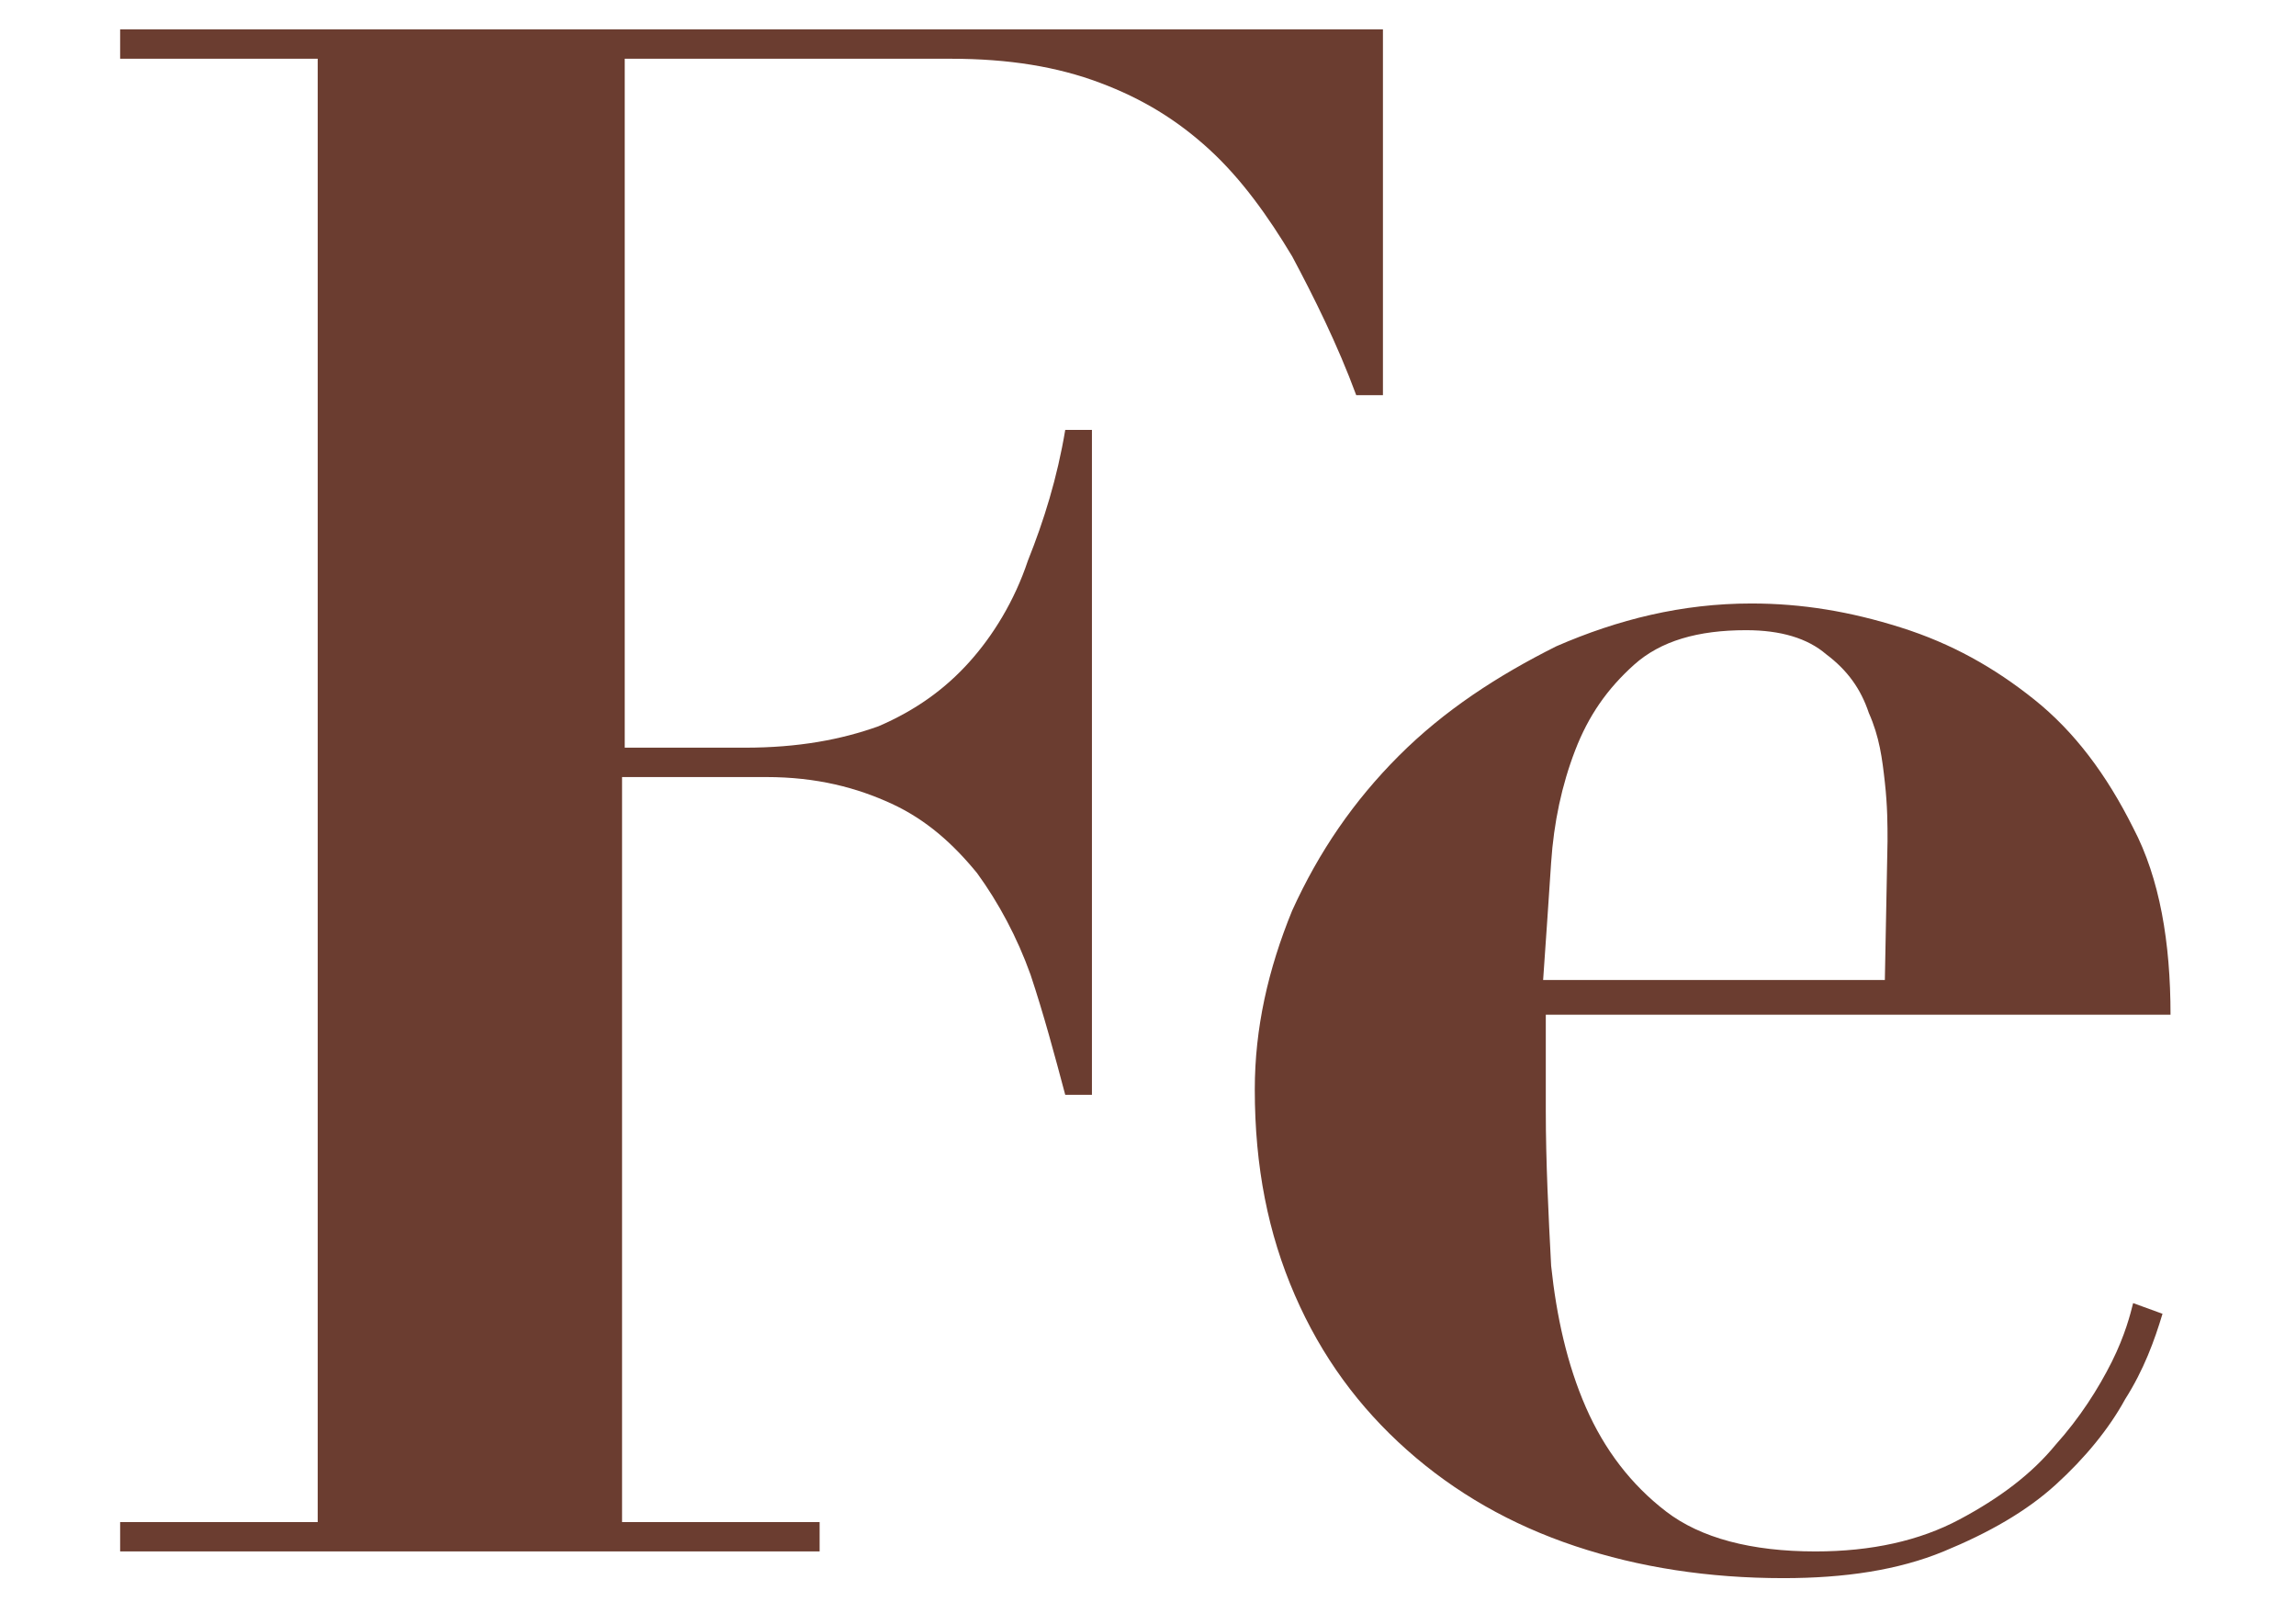
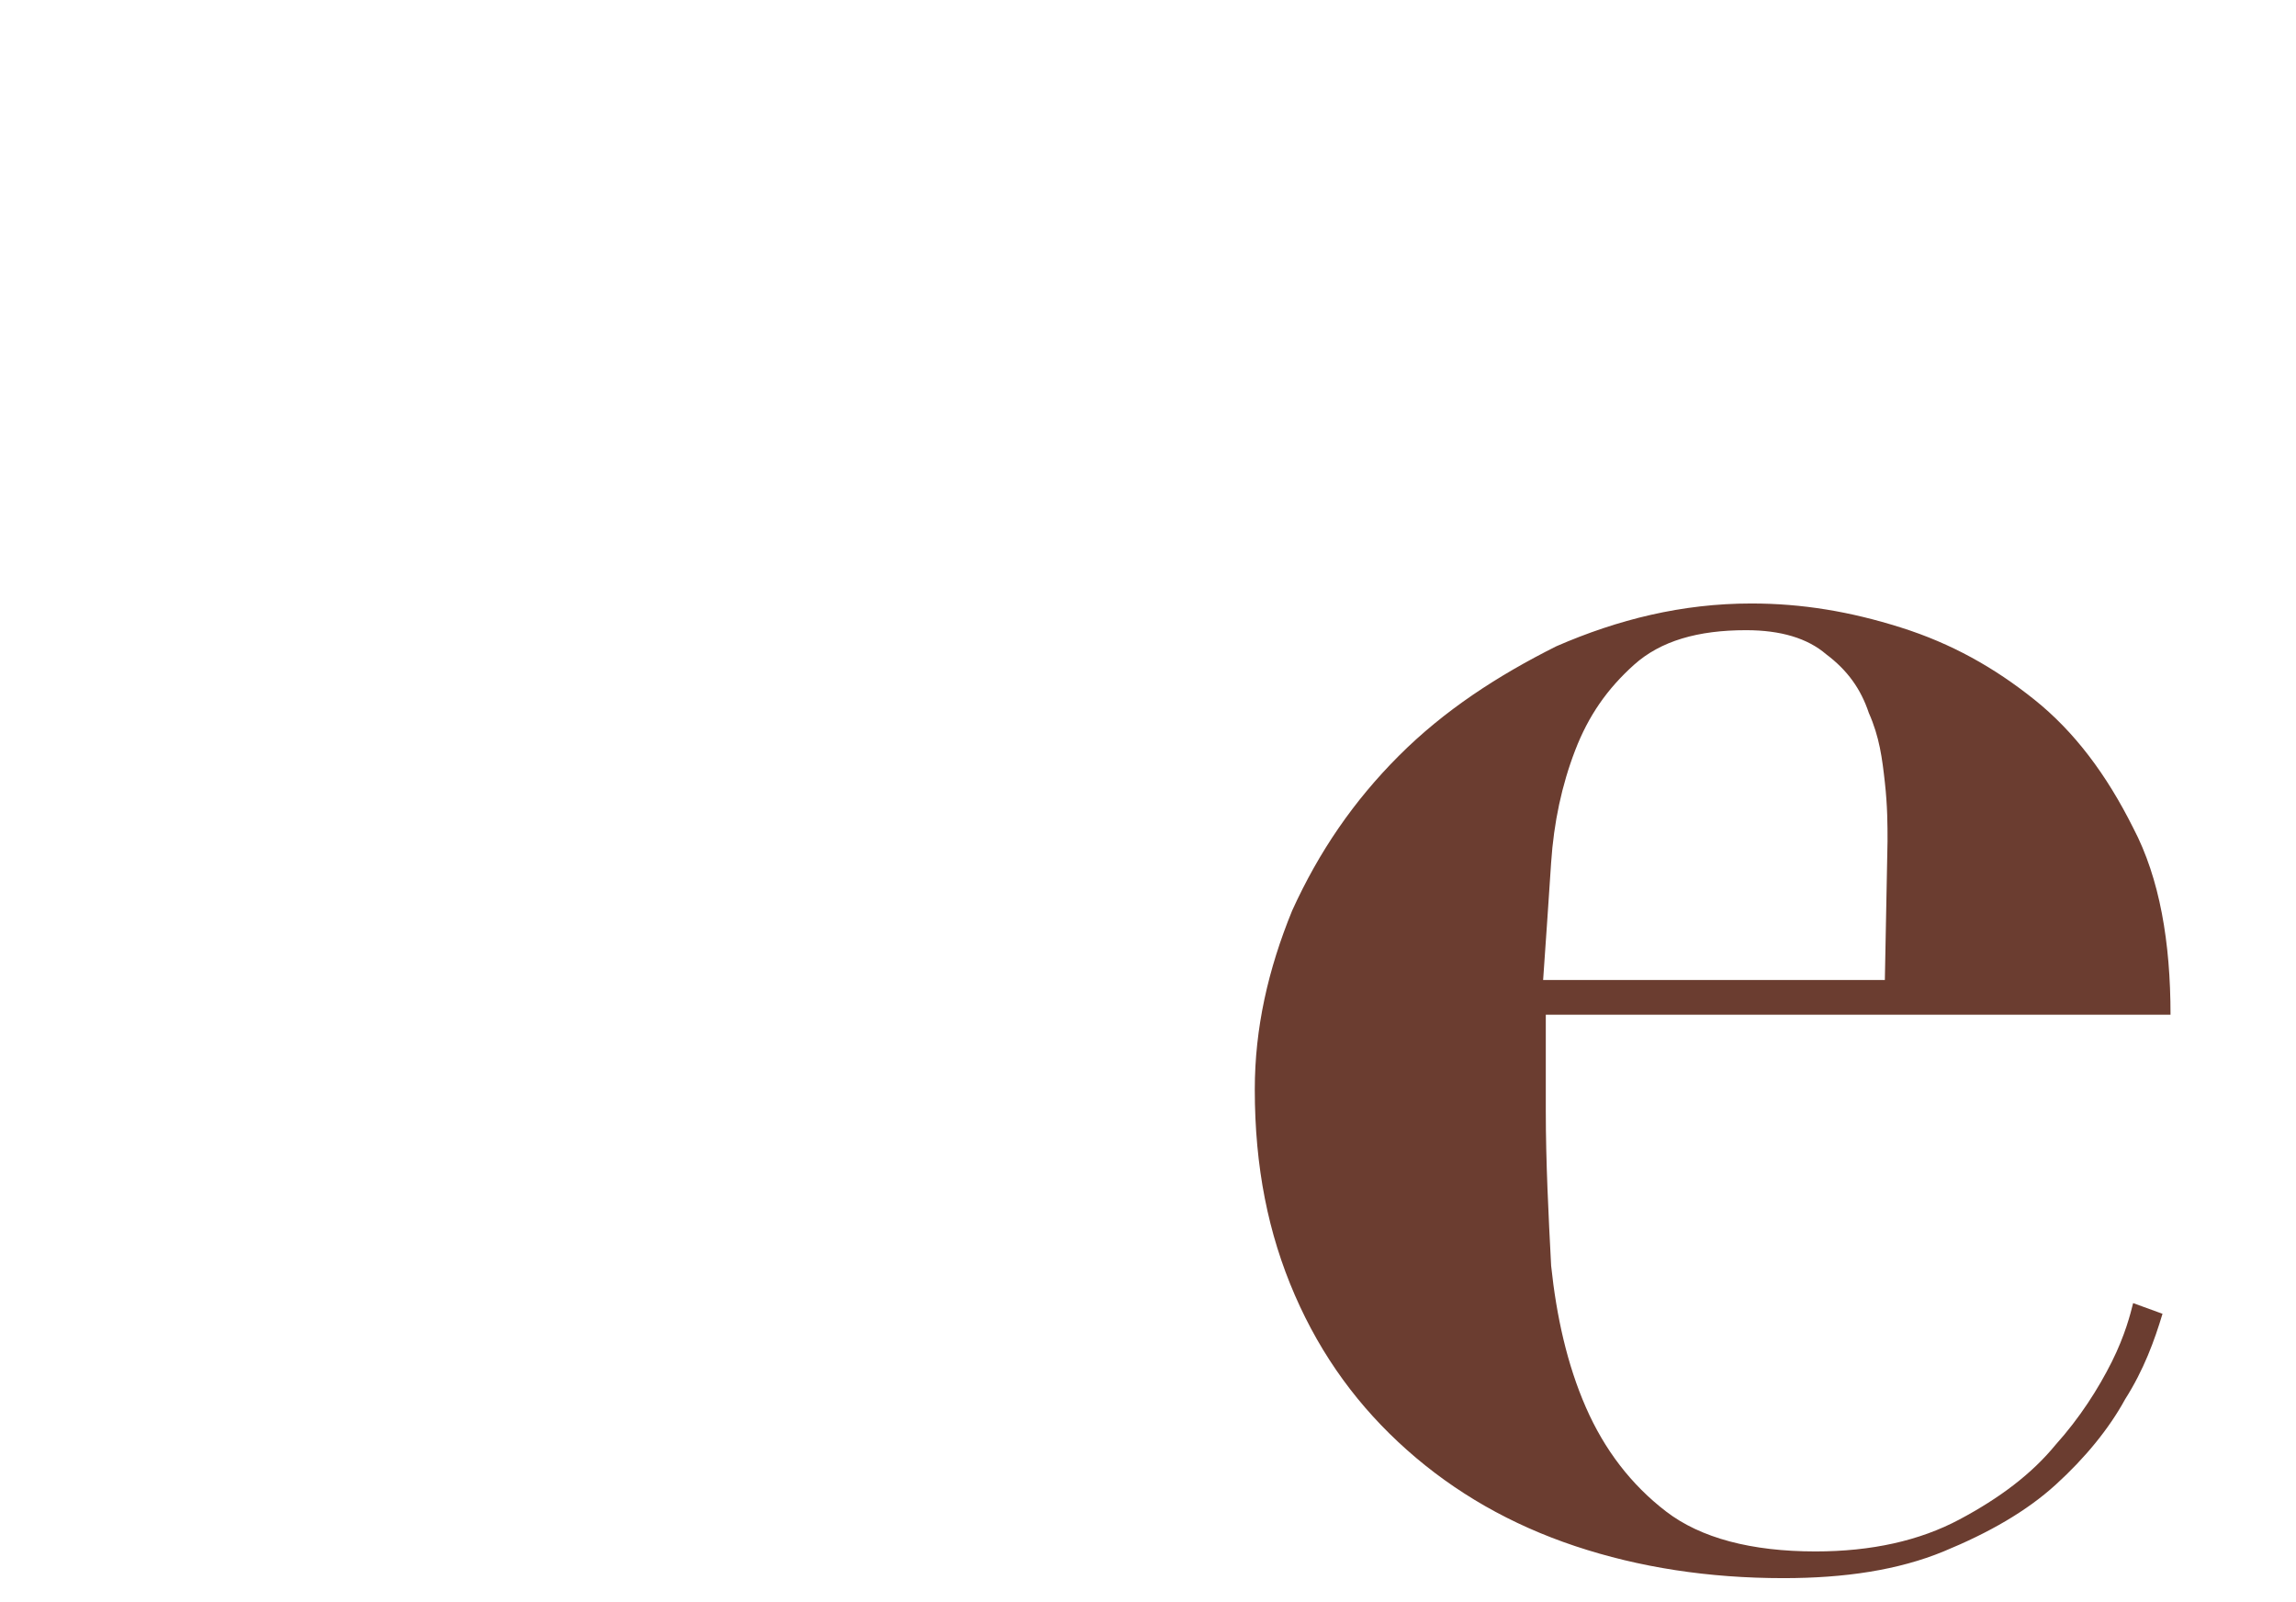
<svg xmlns="http://www.w3.org/2000/svg" version="1.1" id="レイヤー_1" x="0px" y="0px" viewBox="0 0 86 60" style="enable-background:new 0 0 86 60;" xml:space="preserve">
  <style type="text/css">
	.st0{enable-background:new    ;}
	.st1{fill:#6B3D30;}
</style>
  <g class="st0">
-     <path class="st1" d="M4.5,2.2V1.1h47.3v13.7h-1c-0.7-1.9-1.6-3.7-2.4-5.2c-0.9-1.5-1.9-2.9-3.1-4c-1.2-1.1-2.5-1.9-4.1-2.5   s-3.4-0.9-5.6-0.9H23.4V28h4.5c2,0,3.6-0.3,5-0.8c1.4-0.6,2.5-1.4,3.4-2.4s1.7-2.3,2.2-3.8c0.6-1.5,1.1-3.1,1.4-4.9h1V41h-1   c-0.4-1.5-0.8-3-1.3-4.5c-0.5-1.4-1.2-2.7-2-3.8c-0.9-1.1-1.9-2-3.2-2.6s-2.8-1-4.7-1h-5.4V57h7.4v1.1H4.5V57h7.4V2.2H4.5z" />
    <path class="st1" d="M57.9,41.6c0,1.9,0.1,3.9,0.2,5.8c0.2,1.9,0.6,3.7,1.3,5.3s1.7,2.9,3,3.9s3.2,1.5,5.6,1.5   c2.1,0,3.9-0.4,5.4-1.2s2.7-1.7,3.6-2.8c0.9-1,1.6-2.1,2.1-3.1s0.7-1.8,0.8-2.2l1.1,0.4c-0.3,1-0.7,2.1-1.4,3.2   c-0.6,1.1-1.5,2.2-2.6,3.2s-2.5,1.8-4.2,2.5s-3.7,1-6,1c-2.8,0-5.4-0.4-7.8-1.2c-2.4-0.8-4.5-2-6.3-3.6s-3.2-3.5-4.2-5.8   S47,43.7,47,40.8c0-2.3,0.5-4.5,1.4-6.7c1-2.2,2.3-4.1,4-5.8c1.7-1.7,3.7-3,5.9-4.1c2.3-1,4.7-1.6,7.3-1.6c1.9,0,3.7,0.3,5.6,0.9   s3.5,1.5,5,2.7s2.7,2.8,3.7,4.8c1,1.9,1.4,4.3,1.4,7H57.9V41.6z M70.7,31.5c0-0.6,0-1.3-0.1-2.2c-0.1-0.9-0.2-1.7-0.6-2.6   c-0.3-0.9-0.8-1.6-1.6-2.2c-0.7-0.6-1.7-0.9-3-0.9c-1.8,0-3.2,0.4-4.2,1.3s-1.7,1.9-2.2,3.2c-0.5,1.3-0.8,2.7-0.9,4.2   c-0.1,1.5-0.2,3-0.3,4.4h12.8L70.7,31.5L70.7,31.5z" />
  </g>
</svg>